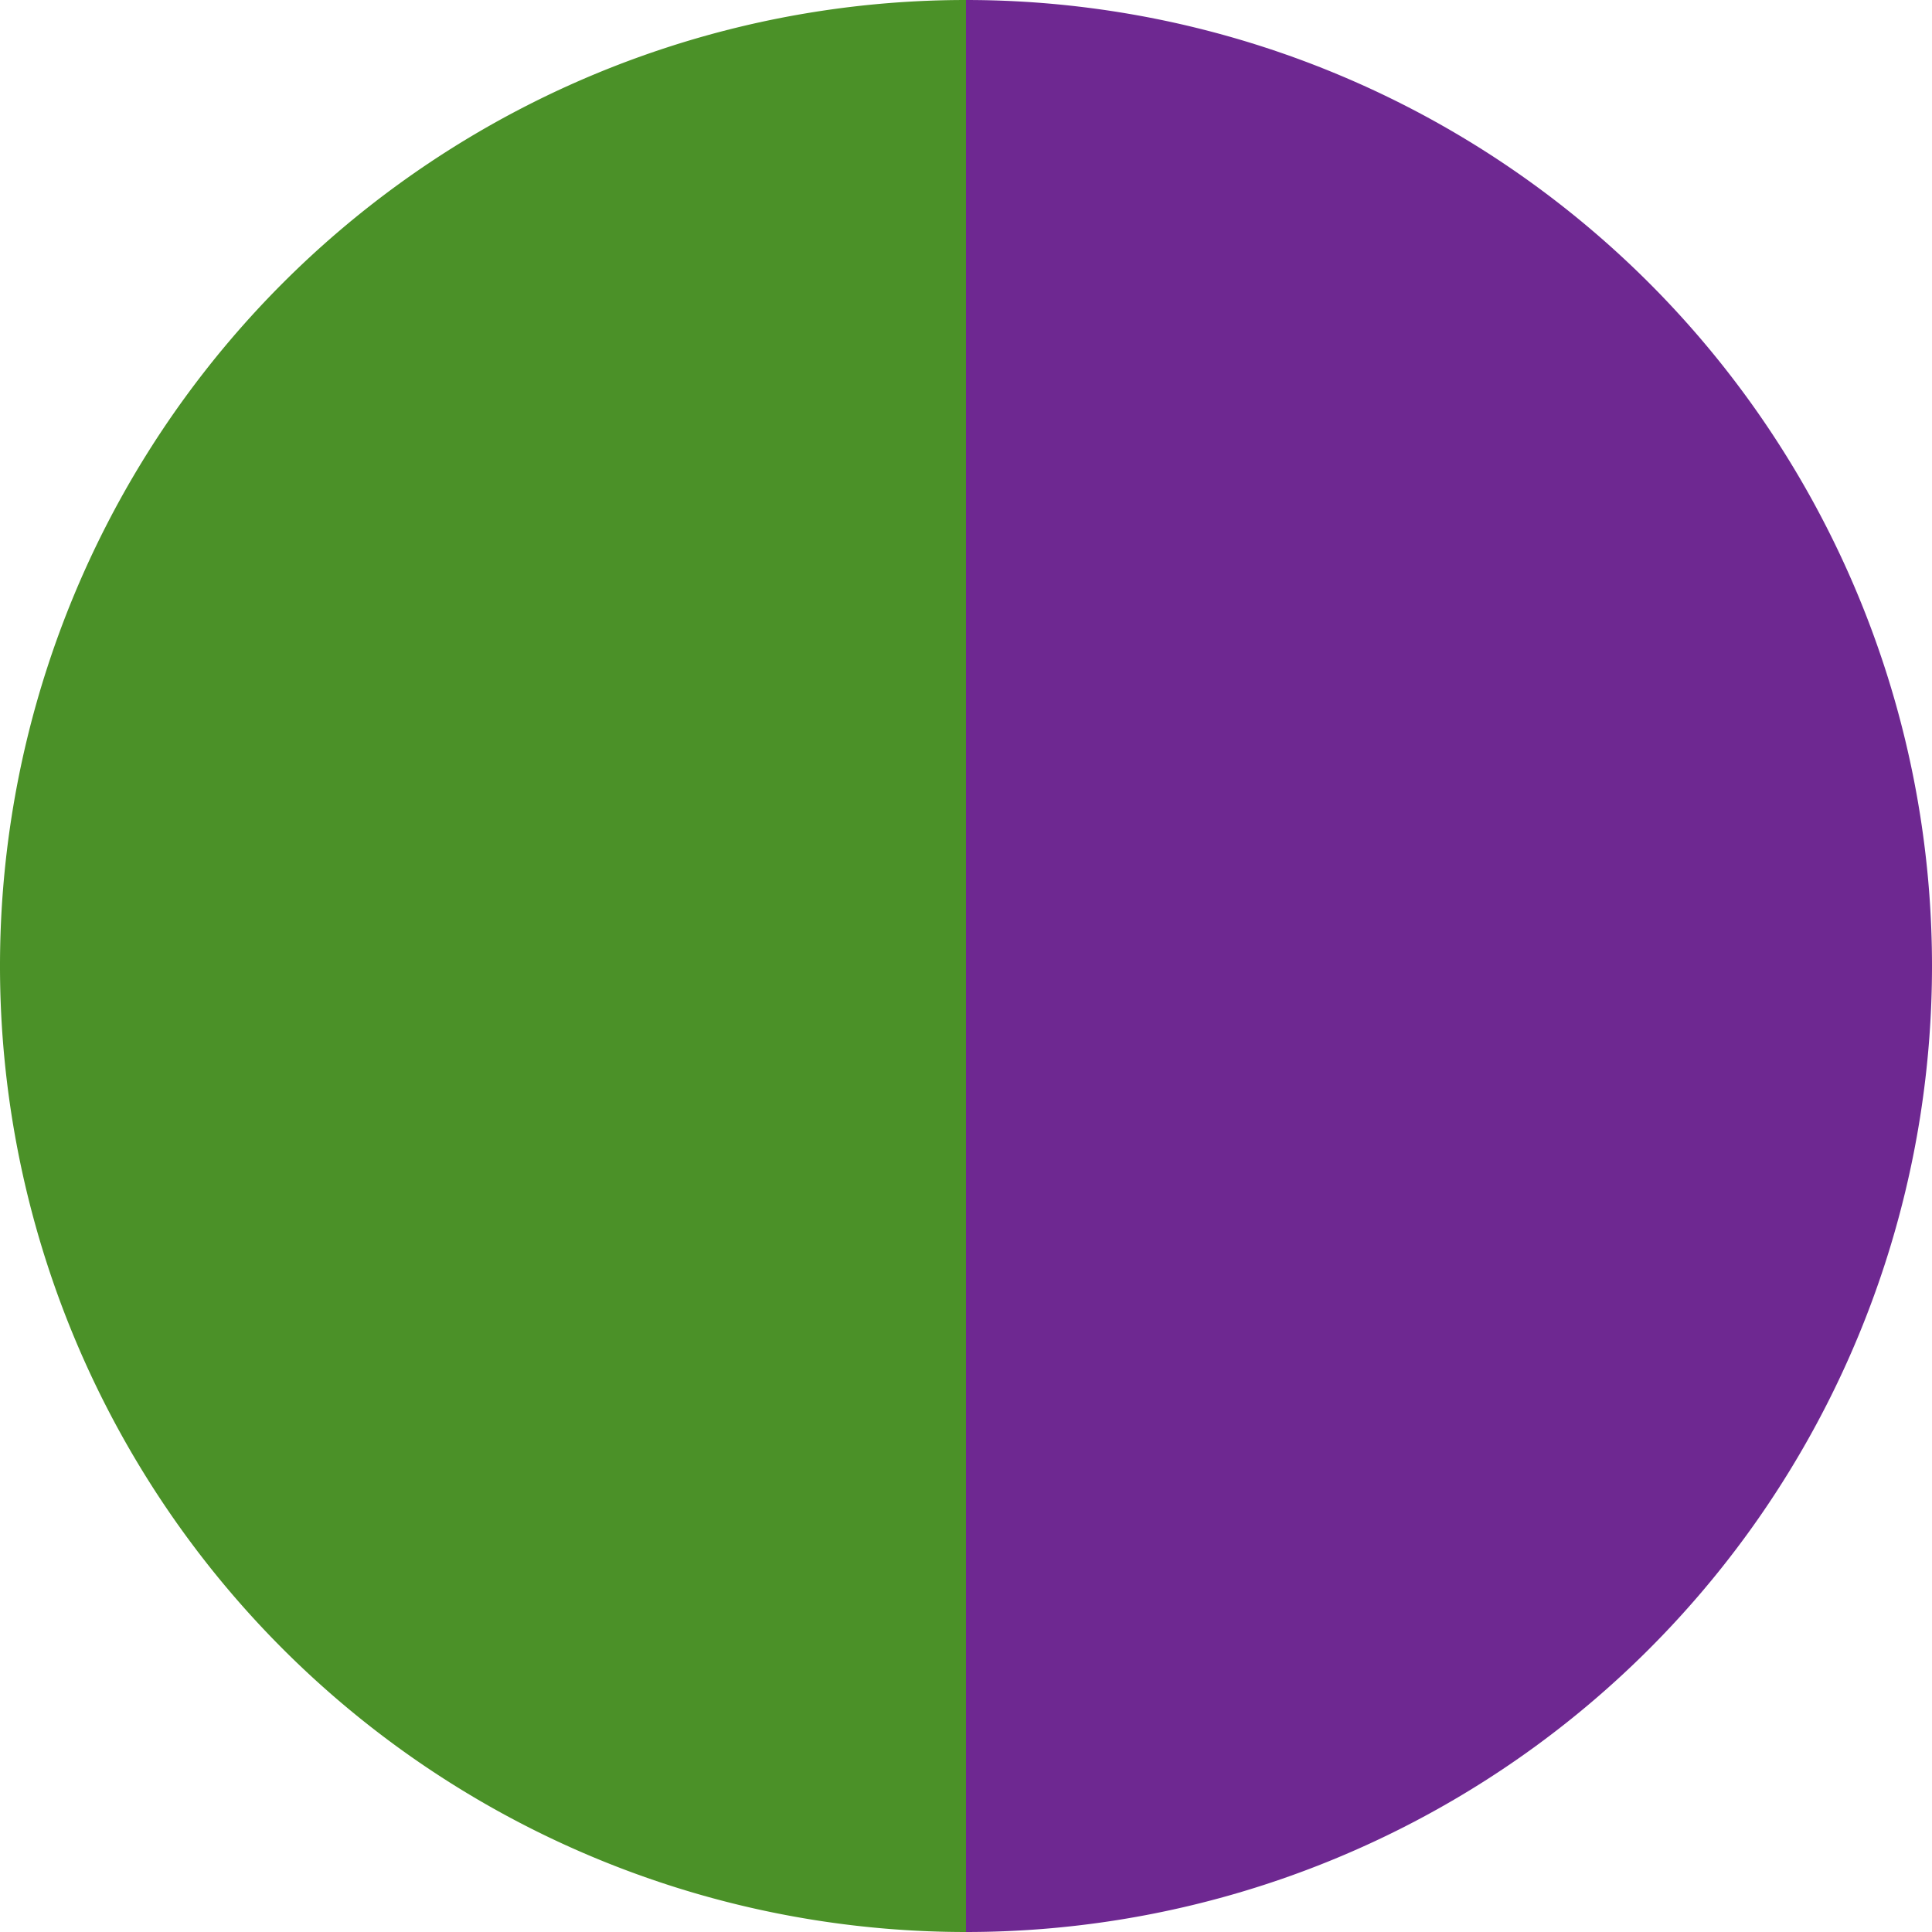
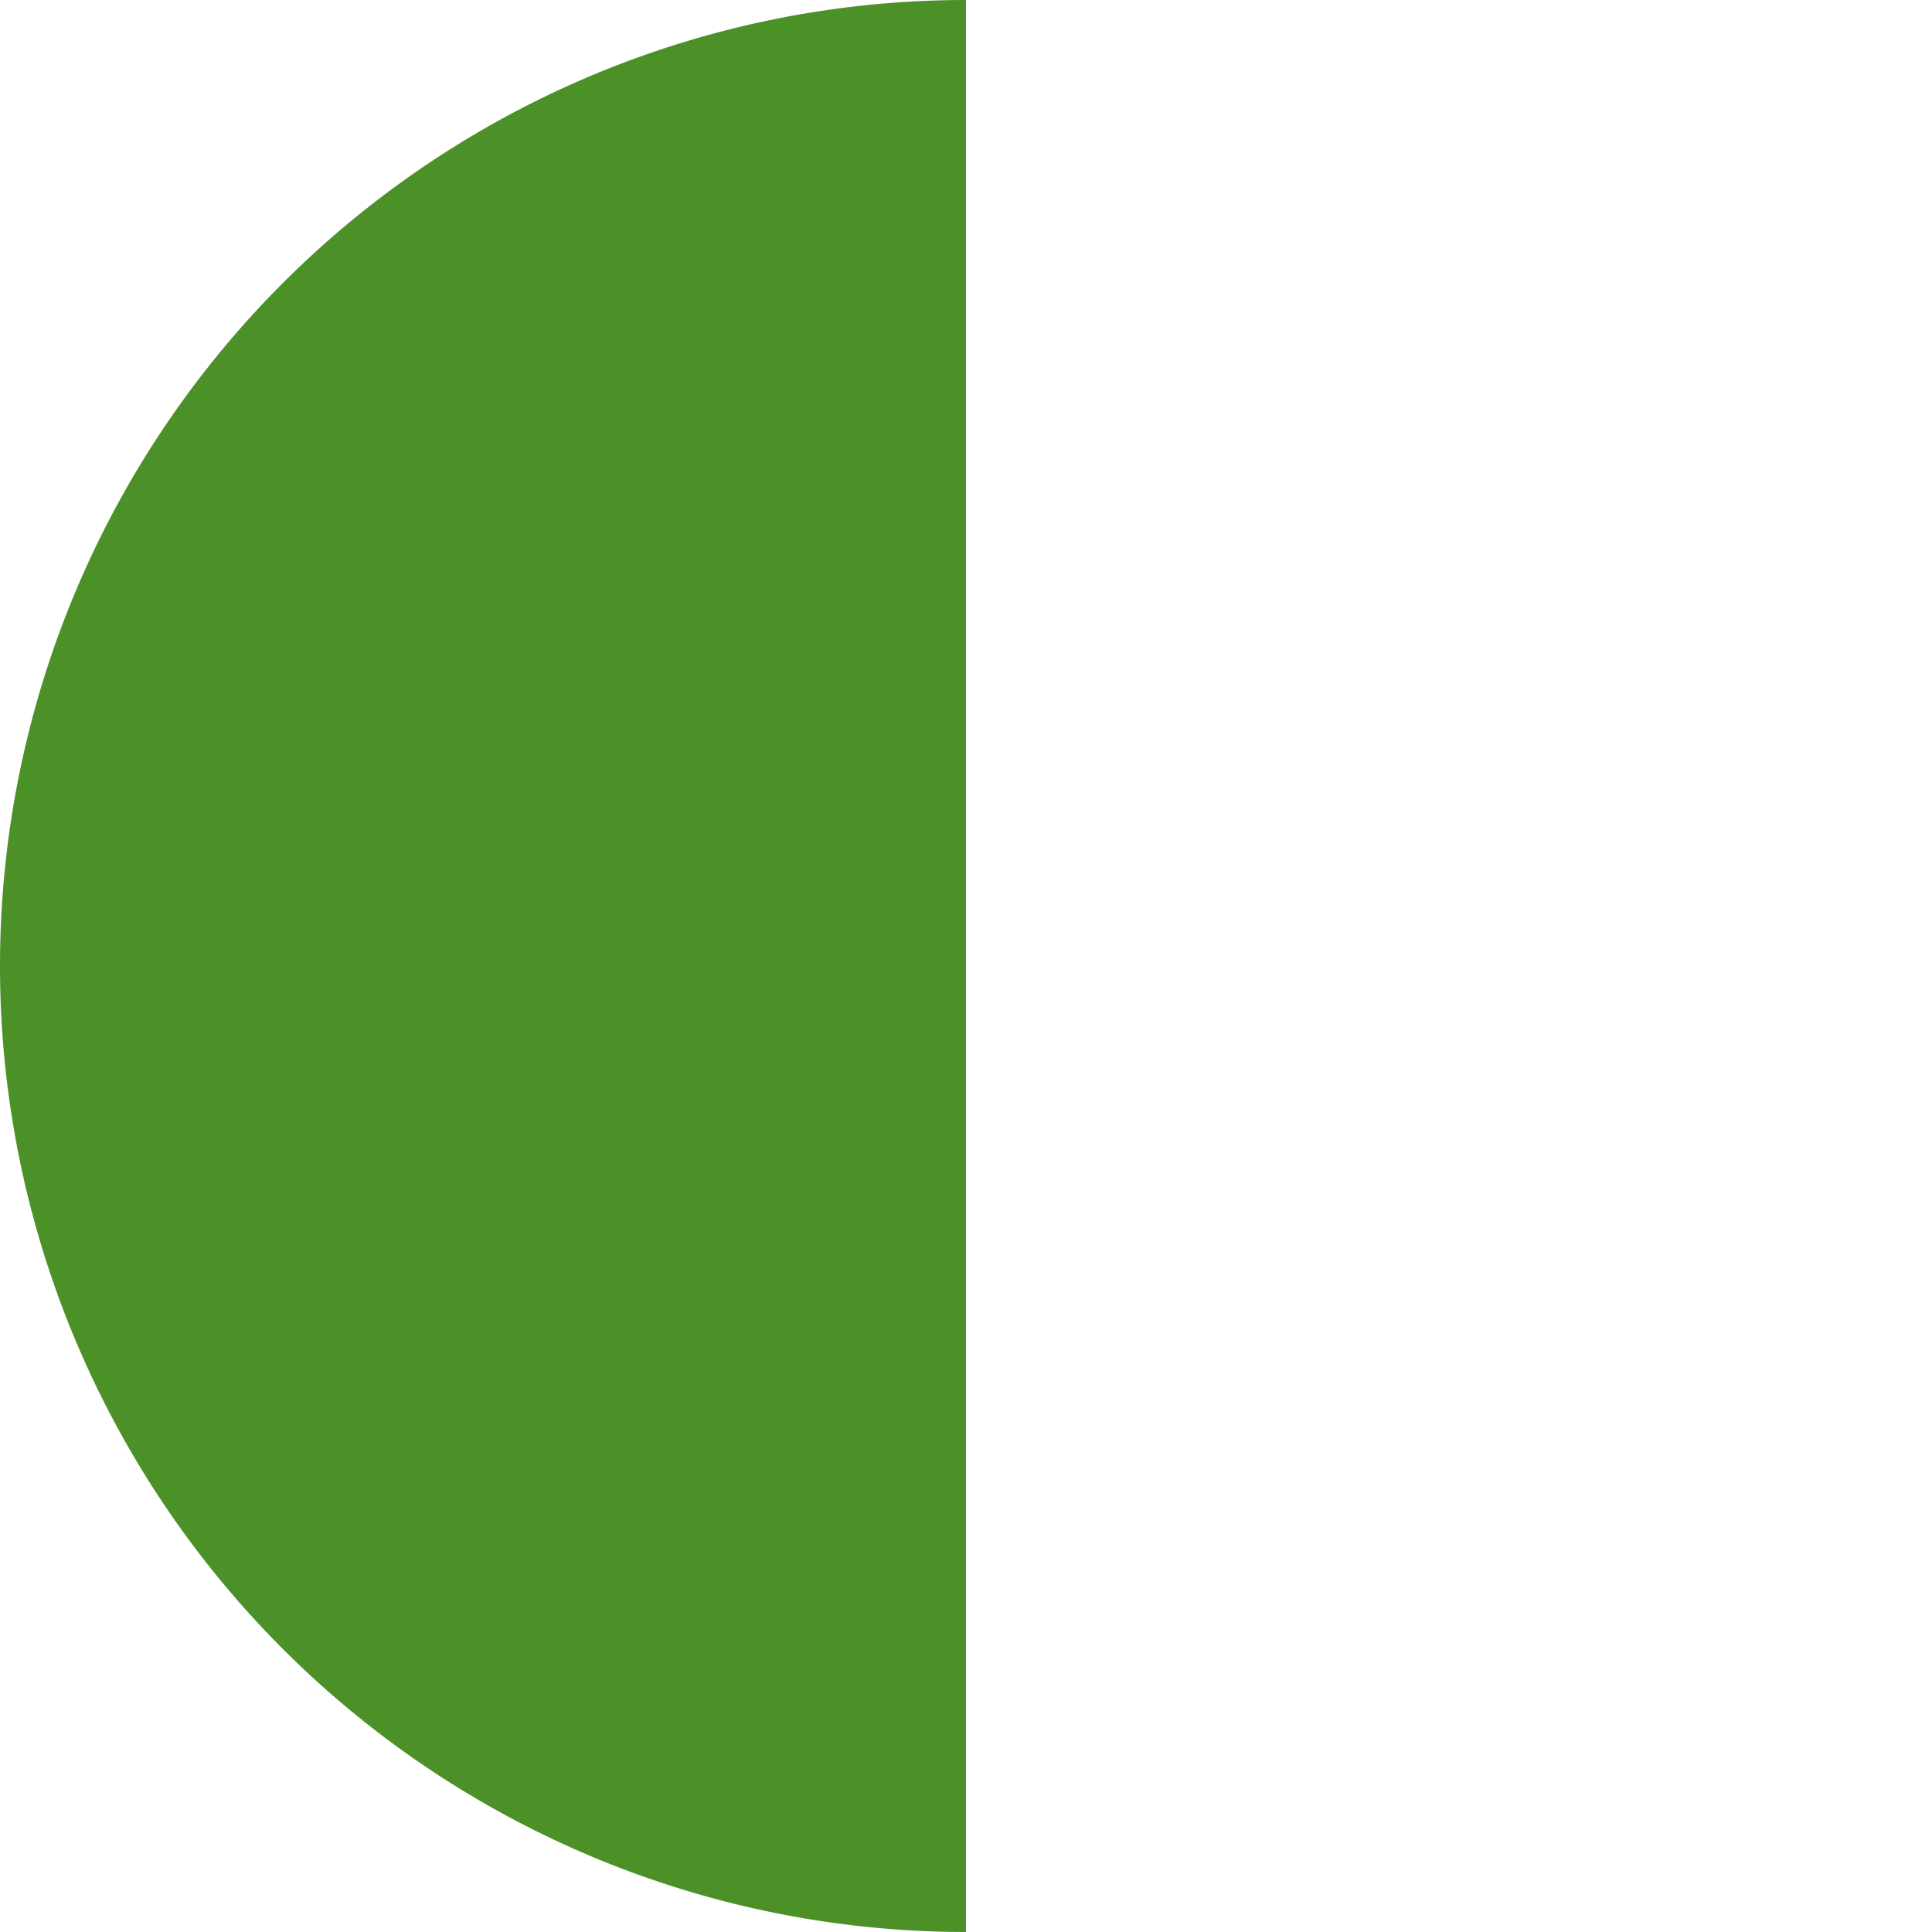
<svg xmlns="http://www.w3.org/2000/svg" width="500" height="500" viewBox="-1 -1 2 2">
-   <path d="M 0 -1               A 1,1 0 0,1 0 1             L 0,0              z" fill="#6e2891" />
  <path d="M 0 1               A 1,1 0 0,1 -0 -1             L 0,0              z" fill="#4b9128" />
</svg>